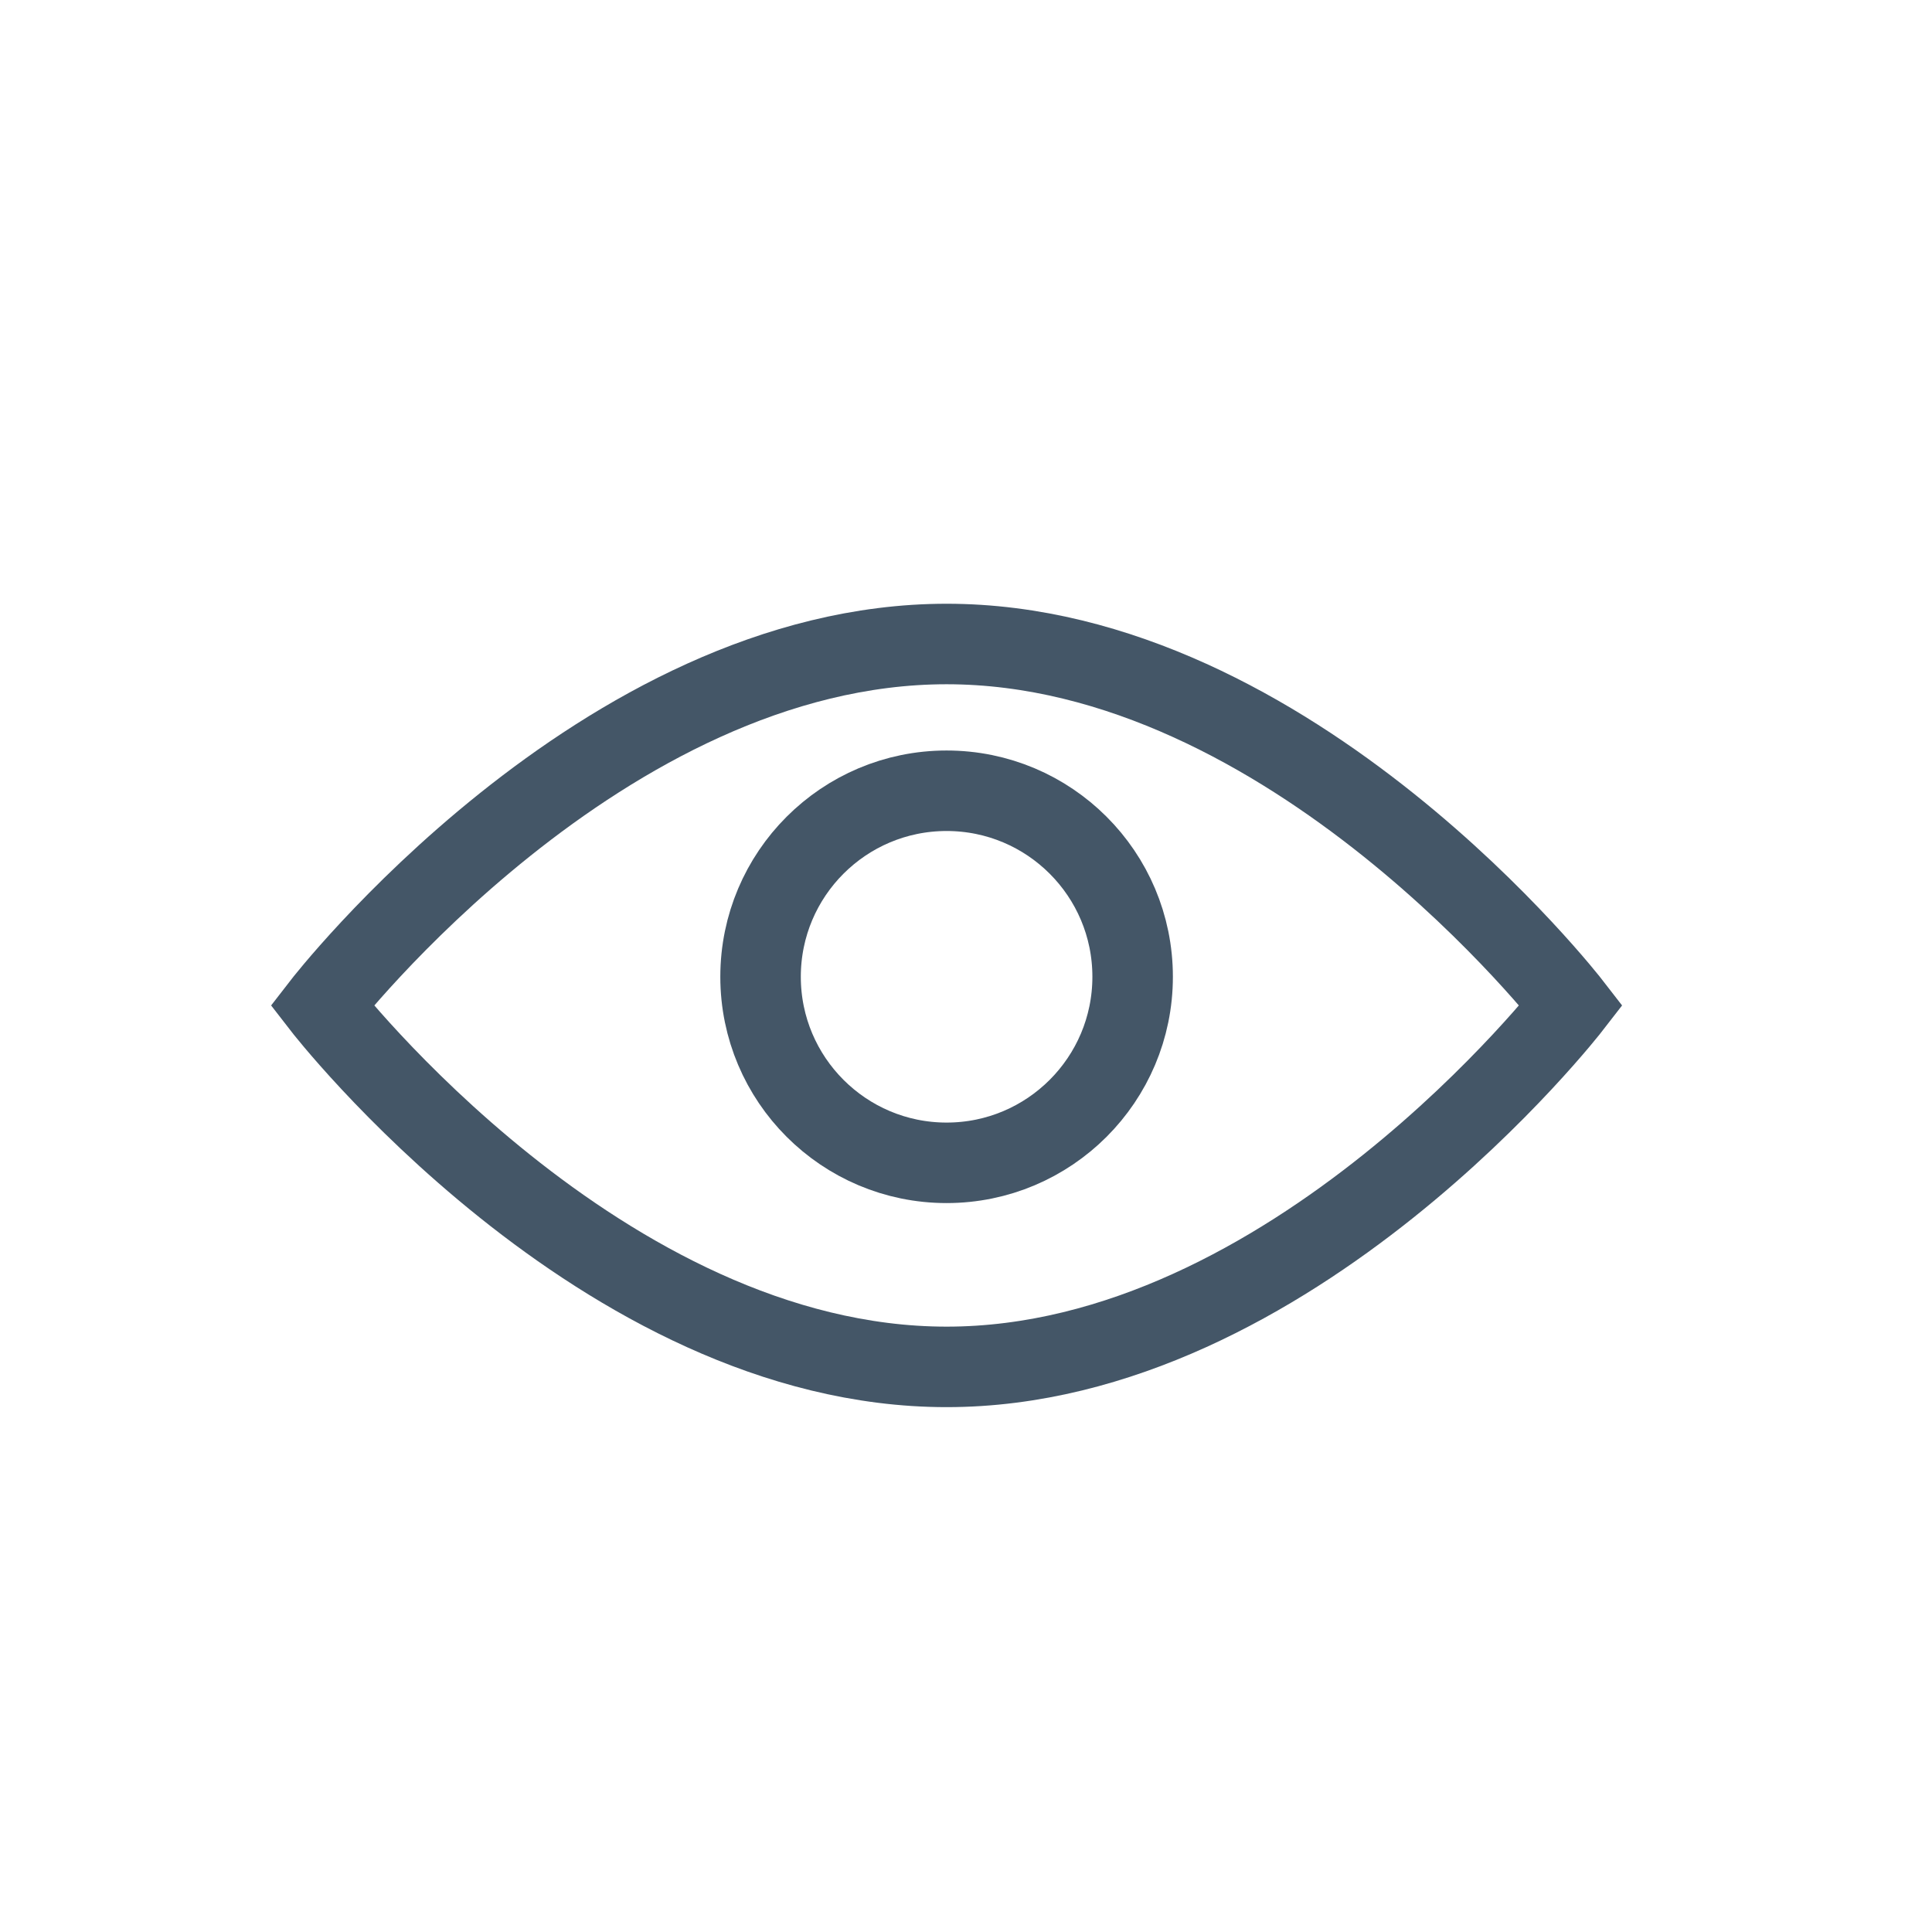
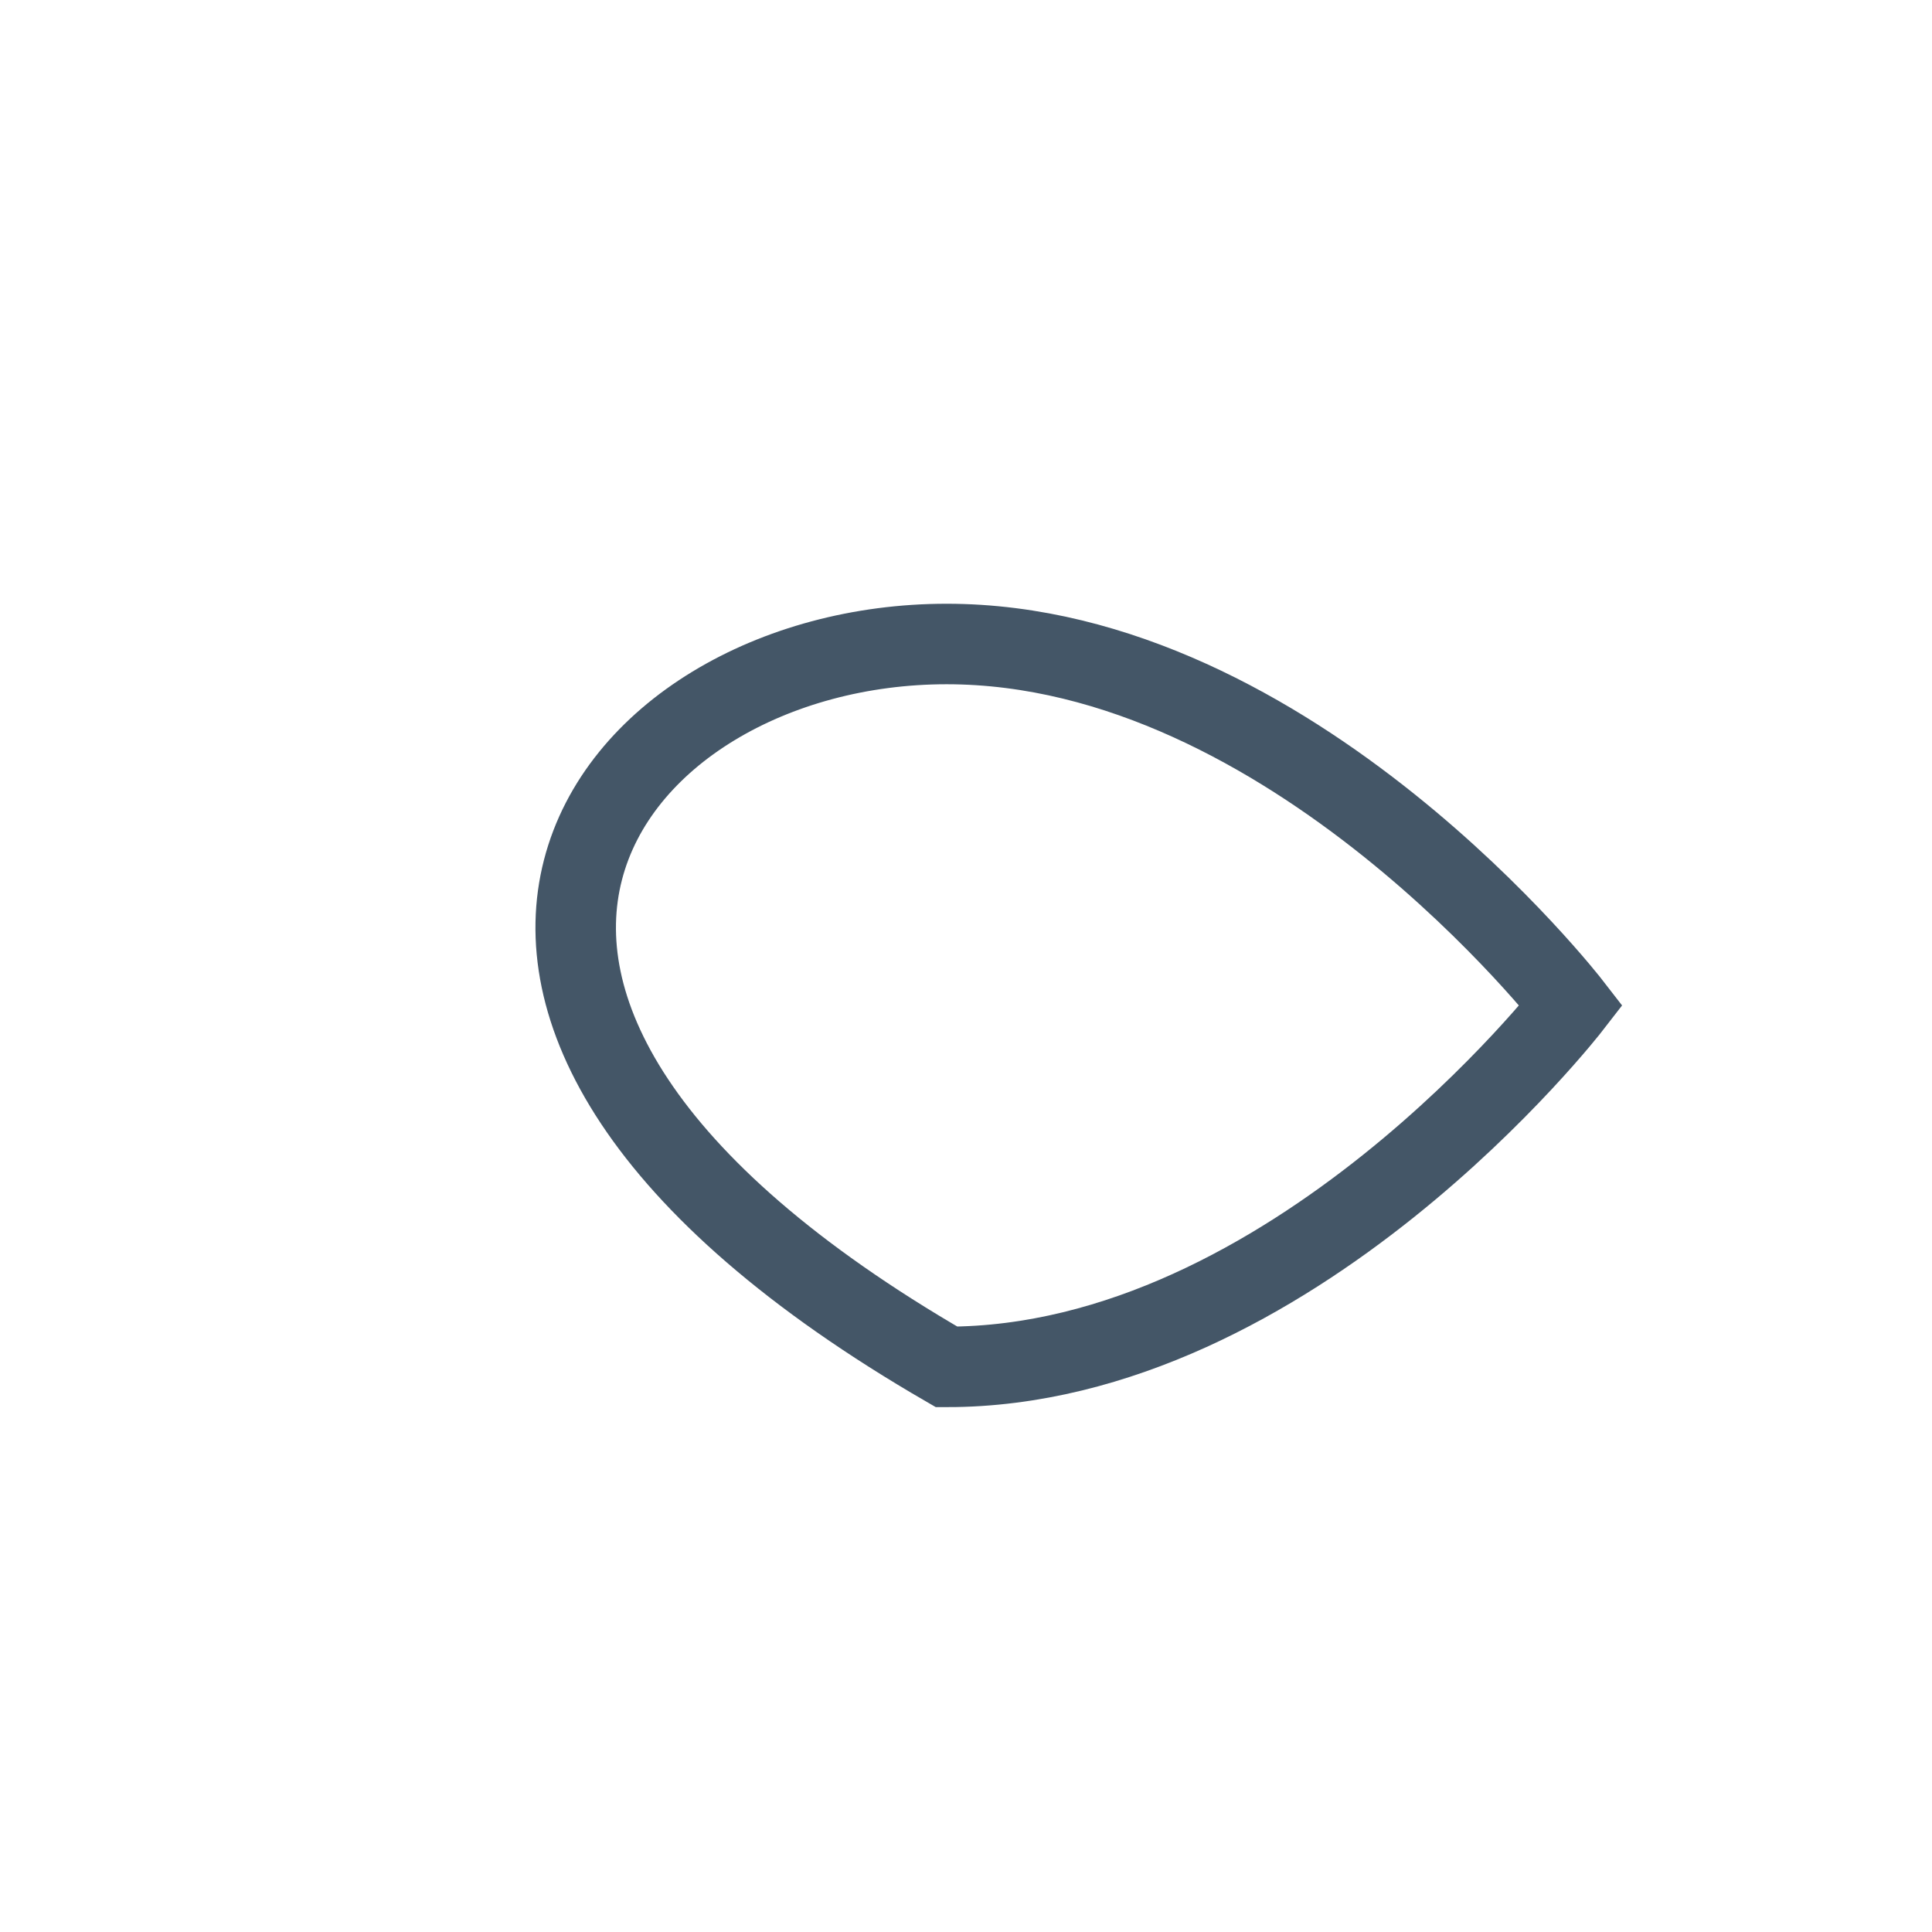
<svg xmlns="http://www.w3.org/2000/svg" width="24" height="24" viewBox="0 0 24 24" fill="none">
-   <path d="M19.518 12.49C19.518 12.49 16.046 16.98 11.759 16.98C7.472 16.98 4 12.49 4 12.49C4 12.49 7.472 8 11.759 8C16.046 8 19.518 12.49 19.518 12.49Z" stroke="#445667" stroke-miterlimit="10" />
-   <path d="M14.07 12.134C14.07 13.41 13.035 14.445 11.759 14.445C10.483 14.445 9.448 13.41 9.448 12.134C9.448 10.857 10.483 9.823 11.759 9.823C13.035 9.823 14.07 10.857 14.07 12.134Z" stroke="#445667" />
+   <path d="M19.518 12.49C19.518 12.49 16.046 16.98 11.759 16.98C4 12.49 7.472 8 11.759 8C16.046 8 19.518 12.49 19.518 12.49Z" stroke="#445667" stroke-miterlimit="10" />
</svg>